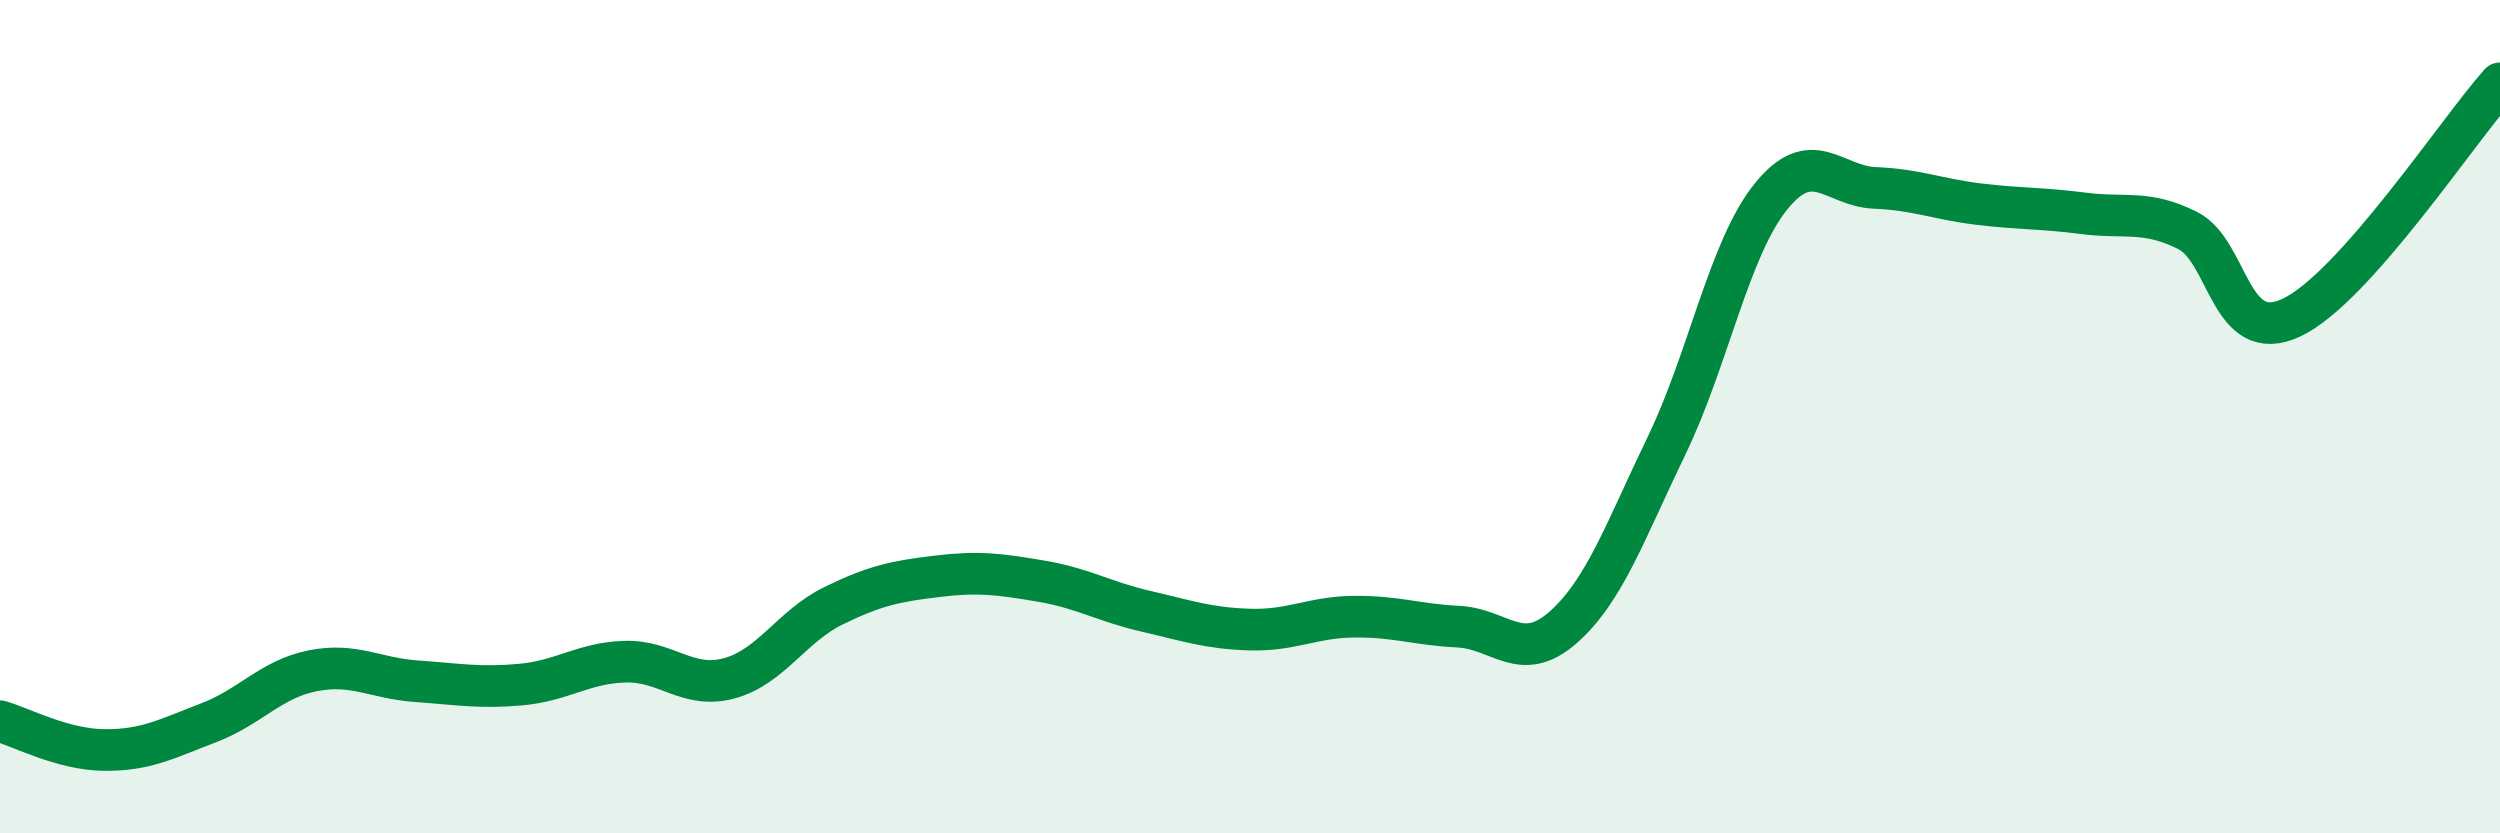
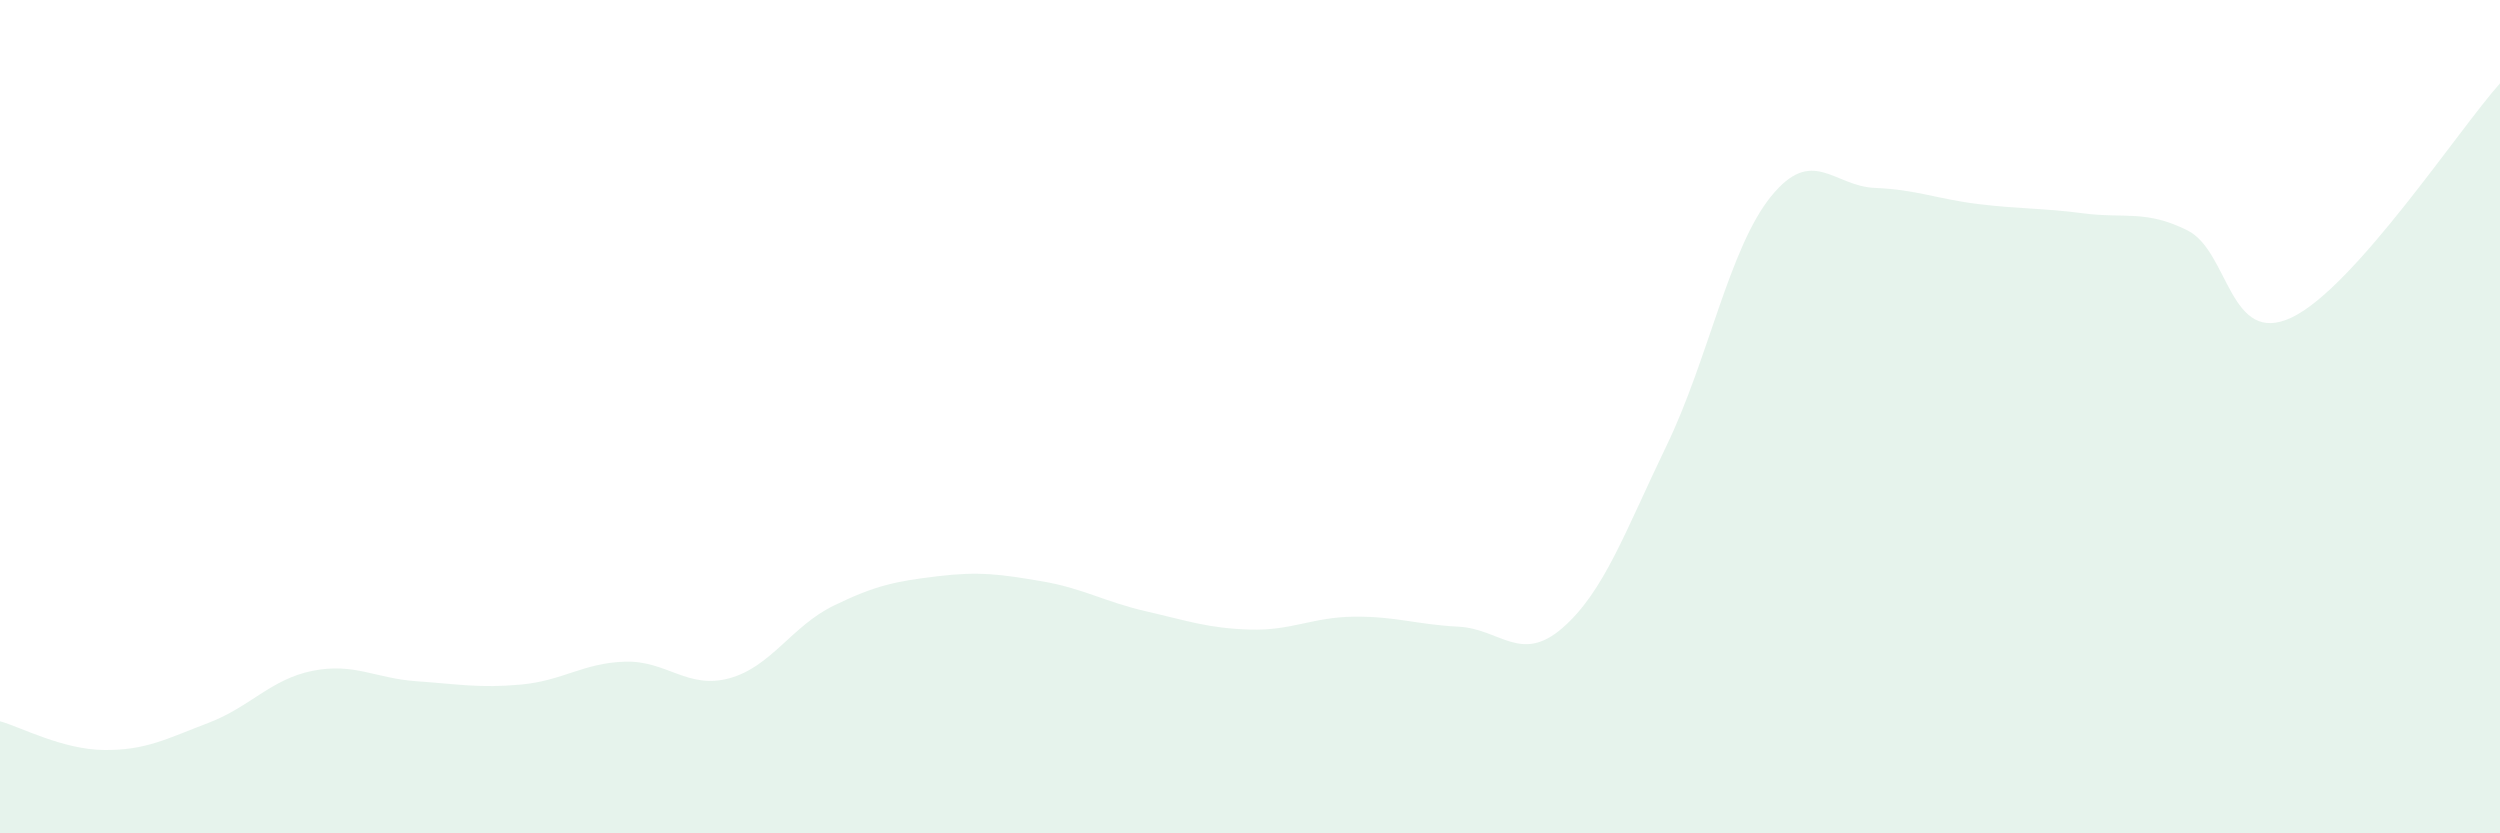
<svg xmlns="http://www.w3.org/2000/svg" width="60" height="20" viewBox="0 0 60 20">
  <path d="M 0,17.31 C 0.5,17.45 1.5,17.99 2.5,18 C 3.5,18.01 4,17.73 5,17.35 C 6,16.97 6.5,16.3 7.5,16.1 C 8.5,15.9 9,16.28 10,16.35 C 11,16.42 11.5,16.52 12.5,16.43 C 13.5,16.34 14,15.91 15,15.88 C 16,15.85 16.5,16.55 17.5,16.28 C 18.5,16.01 19,15.03 20,14.54 C 21,14.05 21.5,13.95 22.5,13.83 C 23.5,13.71 24,13.78 25,13.95 C 26,14.12 26.5,14.44 27.5,14.67 C 28.5,14.9 29,15.08 30,15.11 C 31,15.14 31.5,14.81 32.5,14.8 C 33.5,14.79 34,14.99 35,15.04 C 36,15.09 36.5,15.94 37.5,15.07 C 38.5,14.2 39,12.76 40,10.69 C 41,8.62 41.5,5.96 42.5,4.72 C 43.5,3.48 44,4.47 45,4.51 C 46,4.55 46.5,4.78 47.5,4.9 C 48.5,5.02 49,4.99 50,5.12 C 51,5.25 51.5,5.03 52.5,5.53 C 53.5,6.03 53.5,8.33 55,7.62 C 56.5,6.91 59,3.12 60,2L60 20L0 20Z" fill="#008740" opacity="0.1" stroke-linecap="round" stroke-linejoin="round" />
-   <path d="M 0,17.31 C 0.5,17.45 1.5,17.99 2.5,18 C 3.5,18.01 4,17.73 5,17.35 C 6,16.97 6.5,16.3 7.5,16.1 C 8.5,15.9 9,16.28 10,16.35 C 11,16.42 11.5,16.52 12.5,16.43 C 13.5,16.34 14,15.91 15,15.88 C 16,15.85 16.5,16.55 17.5,16.28 C 18.5,16.01 19,15.03 20,14.54 C 21,14.05 21.5,13.95 22.5,13.83 C 23.5,13.71 24,13.78 25,13.95 C 26,14.12 26.5,14.44 27.5,14.67 C 28.5,14.9 29,15.08 30,15.11 C 31,15.14 31.5,14.81 32.5,14.8 C 33.5,14.79 34,14.99 35,15.04 C 36,15.09 36.5,15.94 37.5,15.07 C 38.5,14.2 39,12.76 40,10.69 C 41,8.62 41.5,5.96 42.5,4.72 C 43.5,3.48 44,4.47 45,4.51 C 46,4.55 46.5,4.78 47.5,4.9 C 48.5,5.02 49,4.99 50,5.12 C 51,5.25 51.5,5.03 52.5,5.53 C 53.5,6.03 53.5,8.33 55,7.62 C 56.5,6.91 59,3.12 60,2" stroke="#008740" stroke-width="1" fill="none" stroke-linecap="round" stroke-linejoin="round" />
</svg>